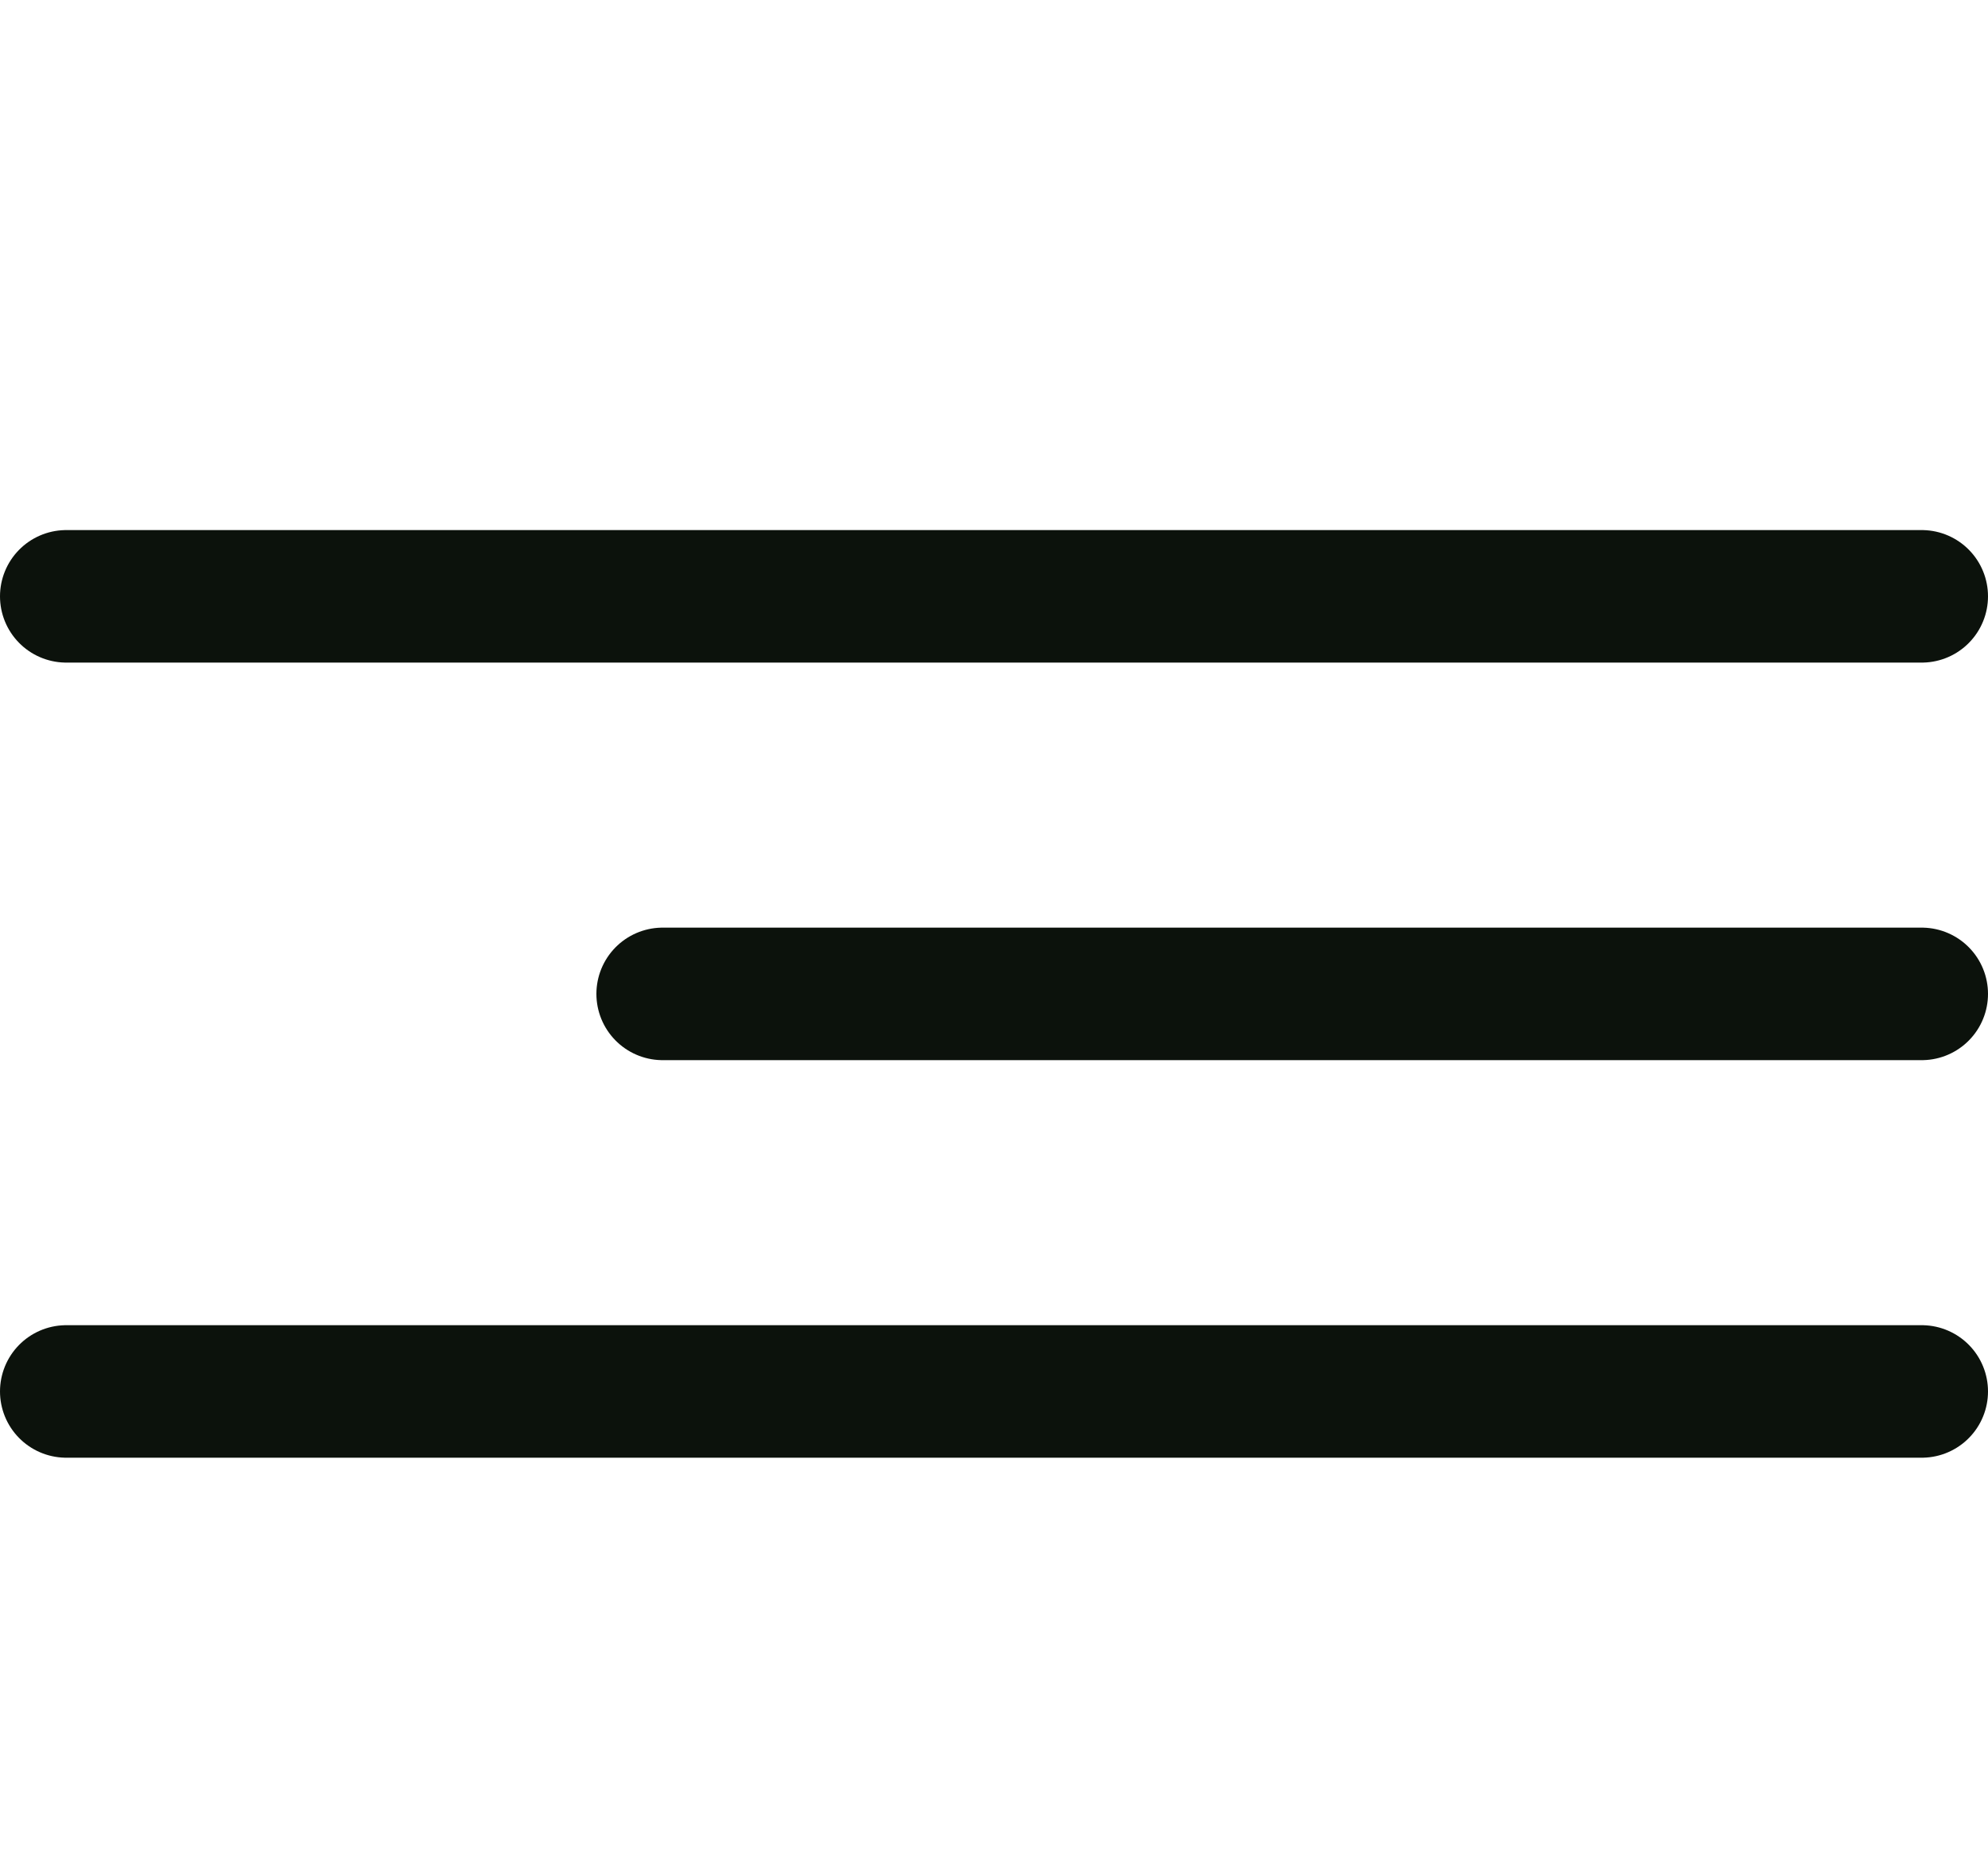
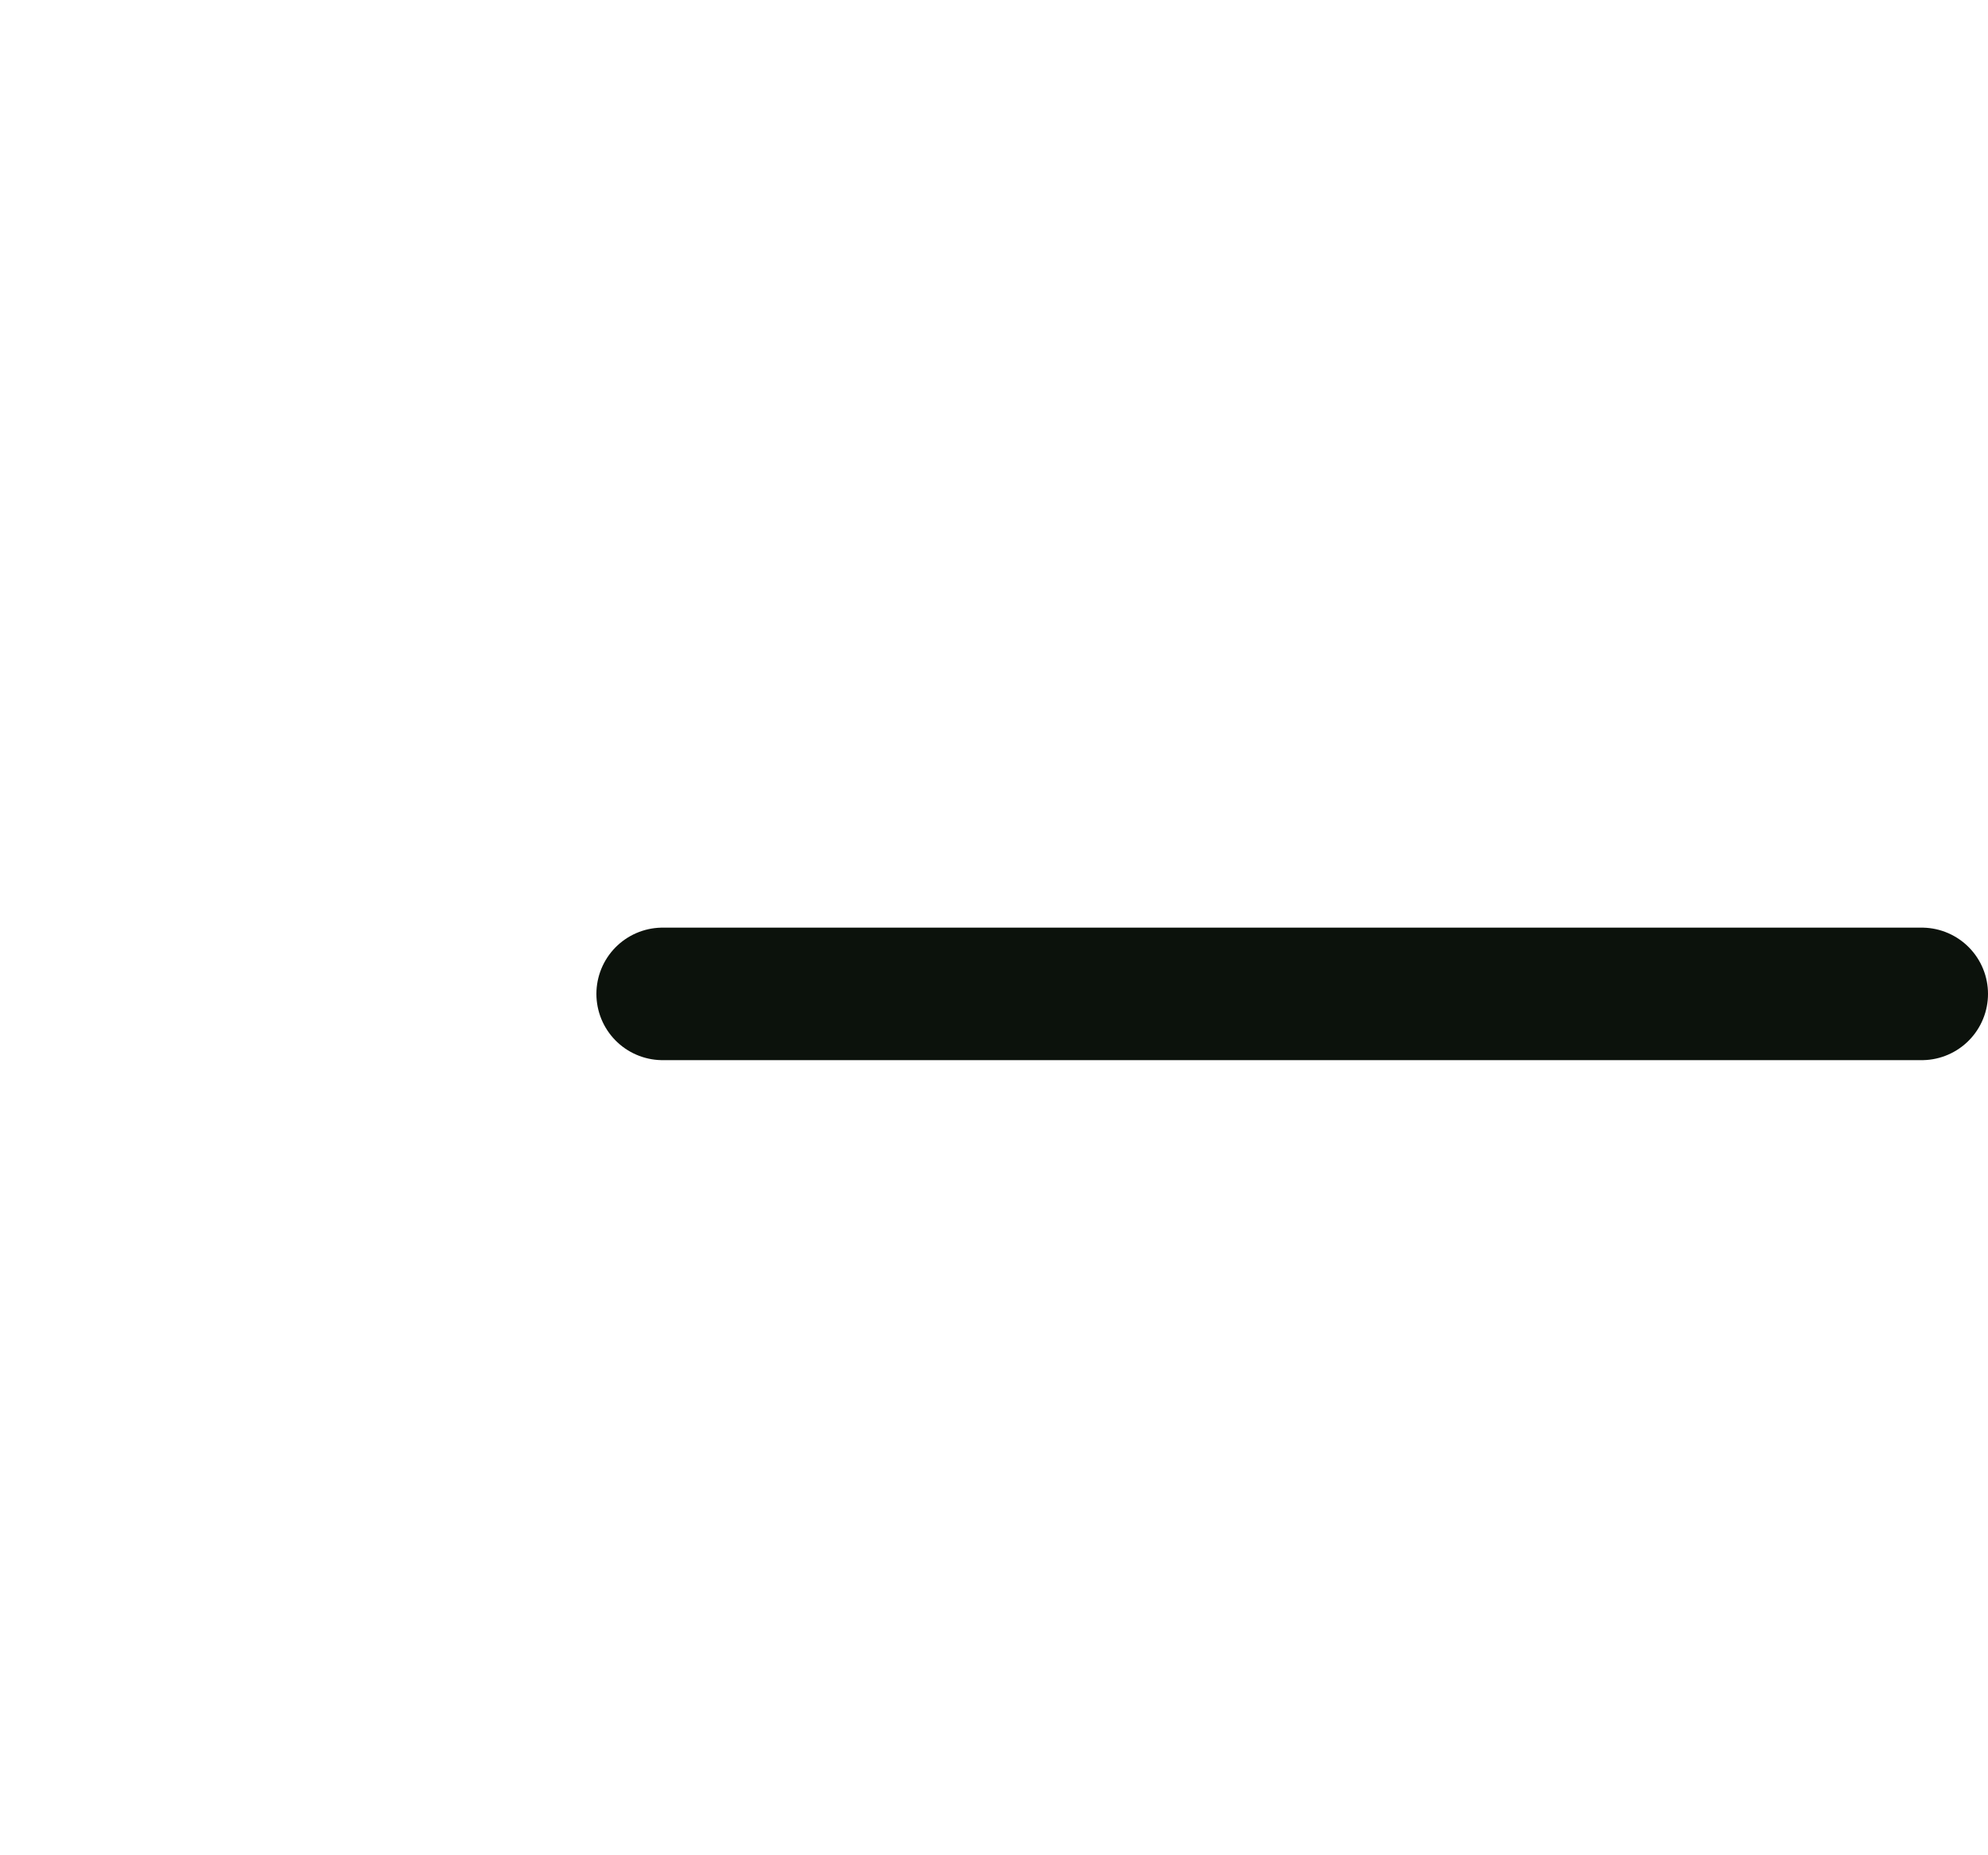
<svg xmlns="http://www.w3.org/2000/svg" width="30" height="28" viewBox="0 0 30 28" fill="none">
-   <line x1="29" y1="9" x2="1" y2="9" stroke="#0C120C" stroke-width="2" stroke-linecap="round" />
  <line x1="29" y1="15" x2="10" y2="15" stroke="#0C120C" stroke-width="2" stroke-linecap="round" />
-   <line x1="29" y1="21" x2="1" y2="21" stroke="#0C120C" stroke-width="2" stroke-linecap="round" />
</svg>